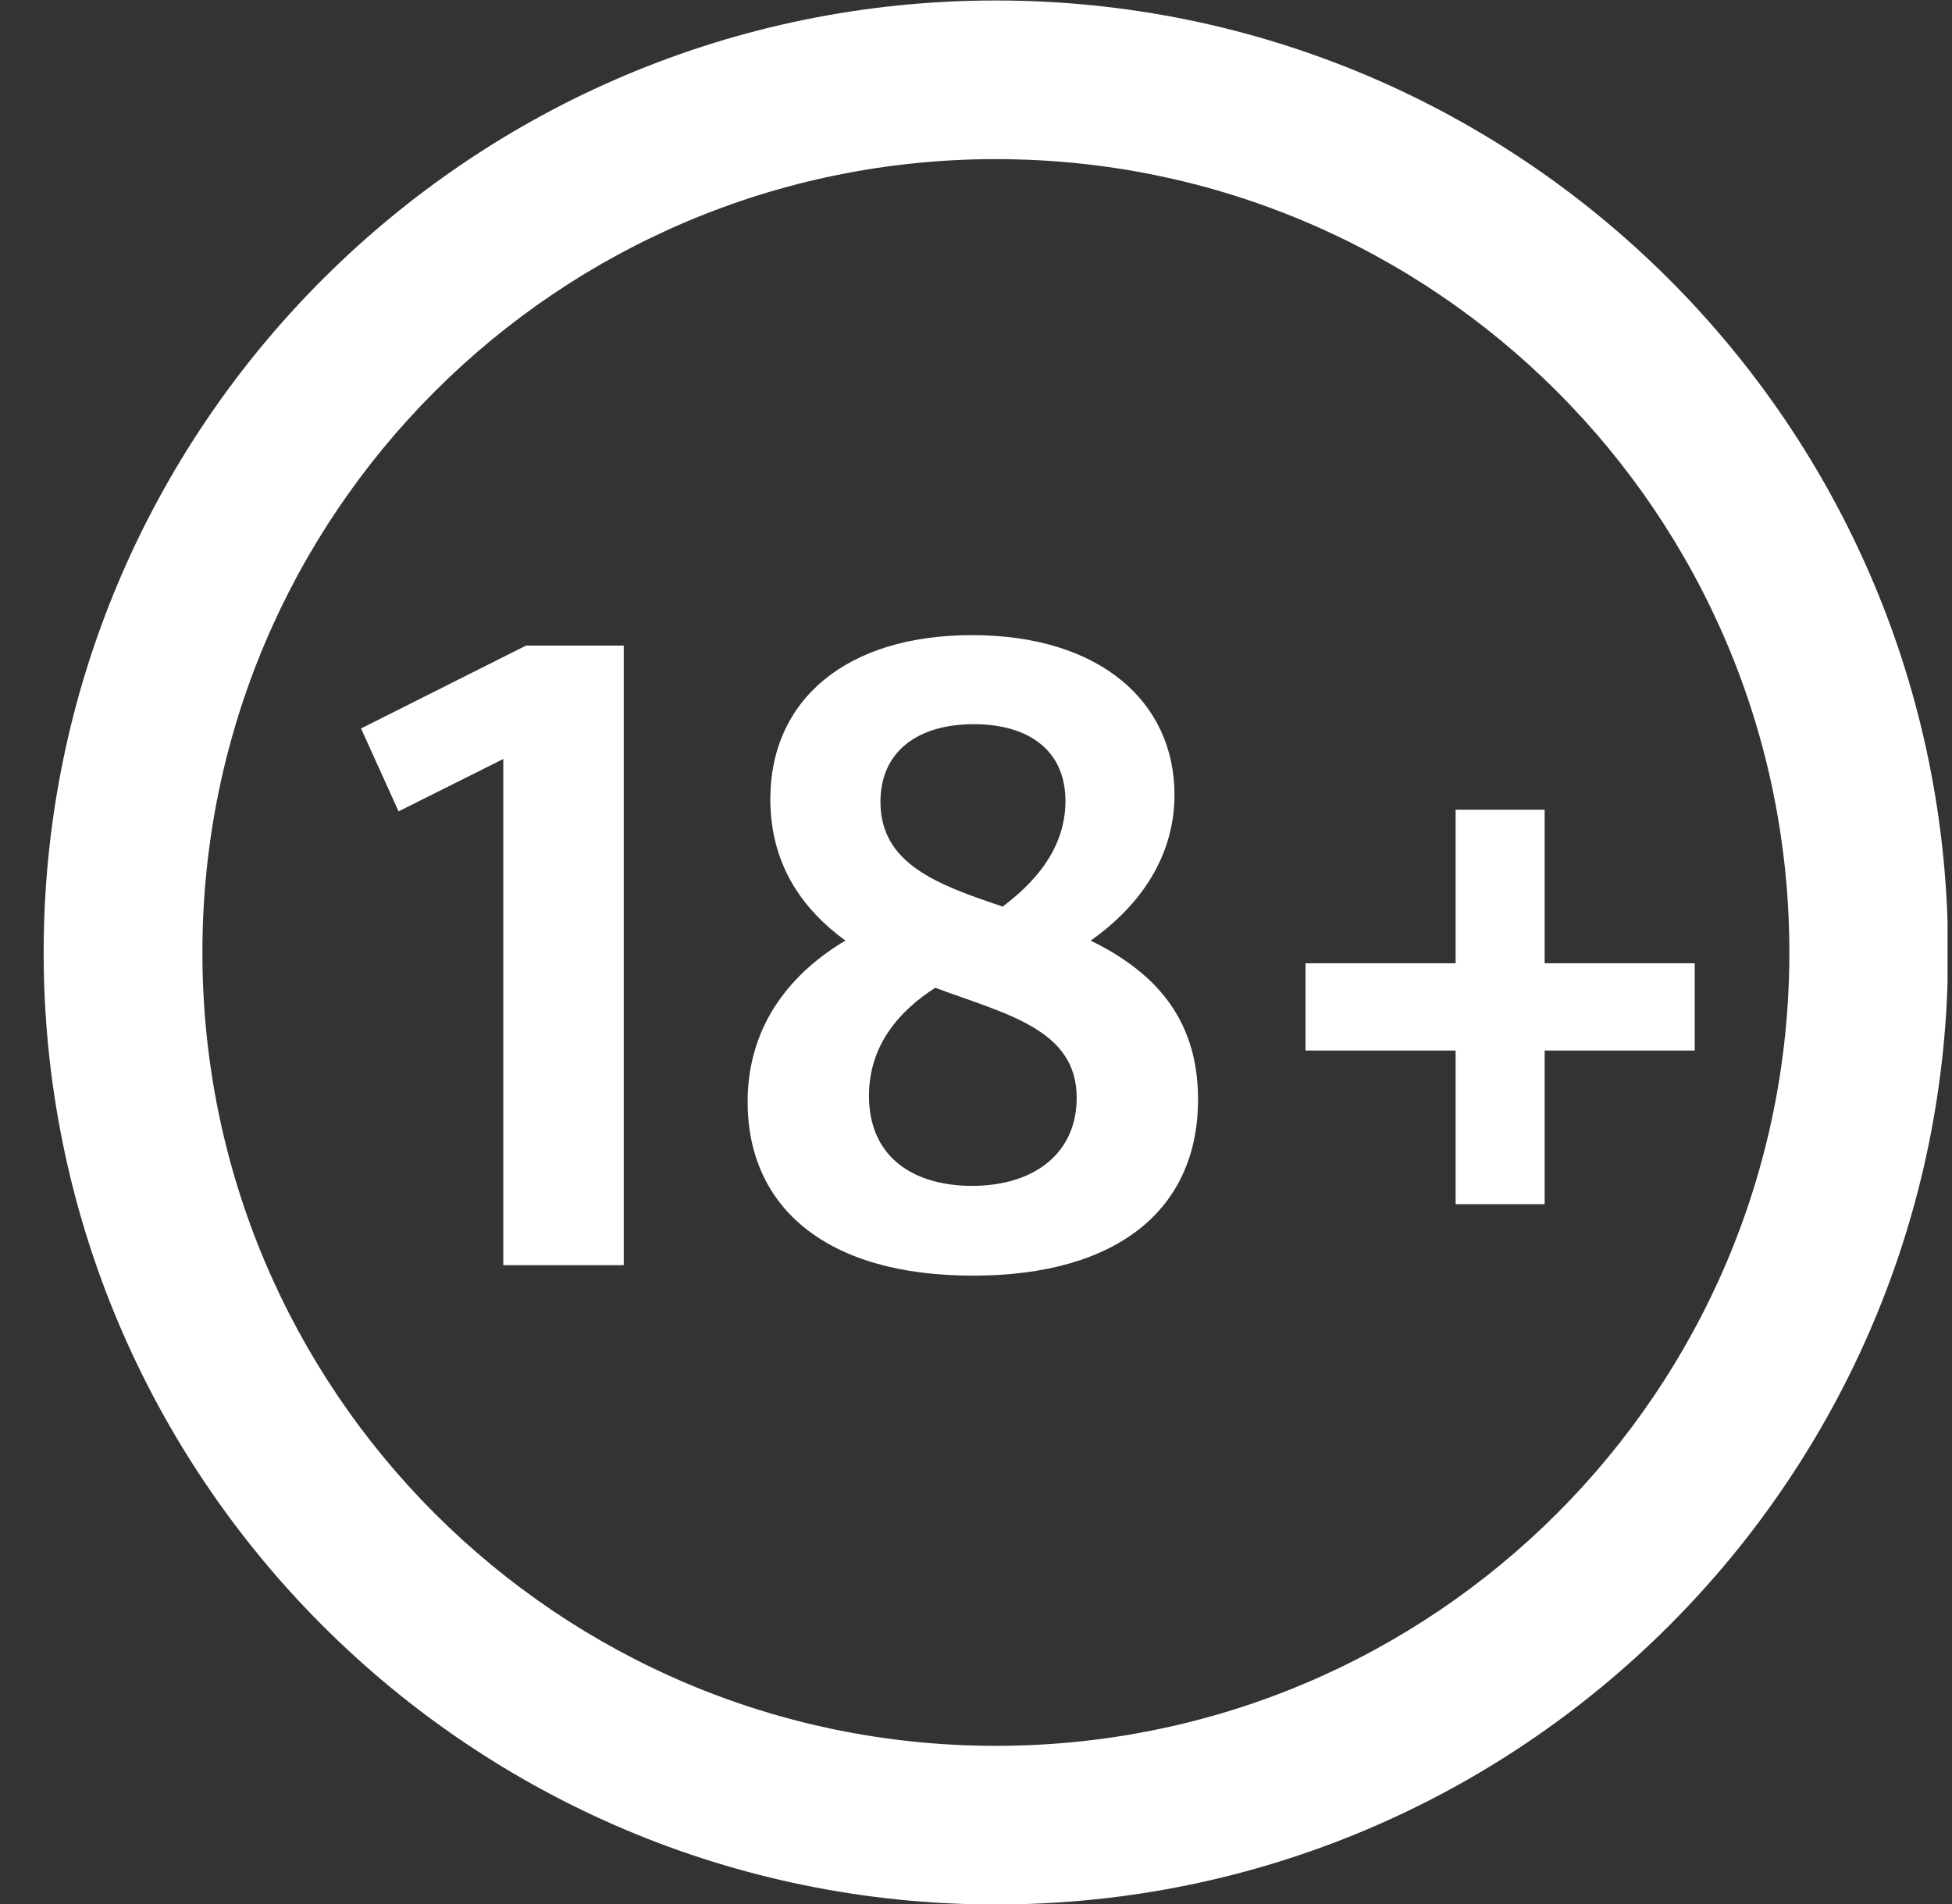
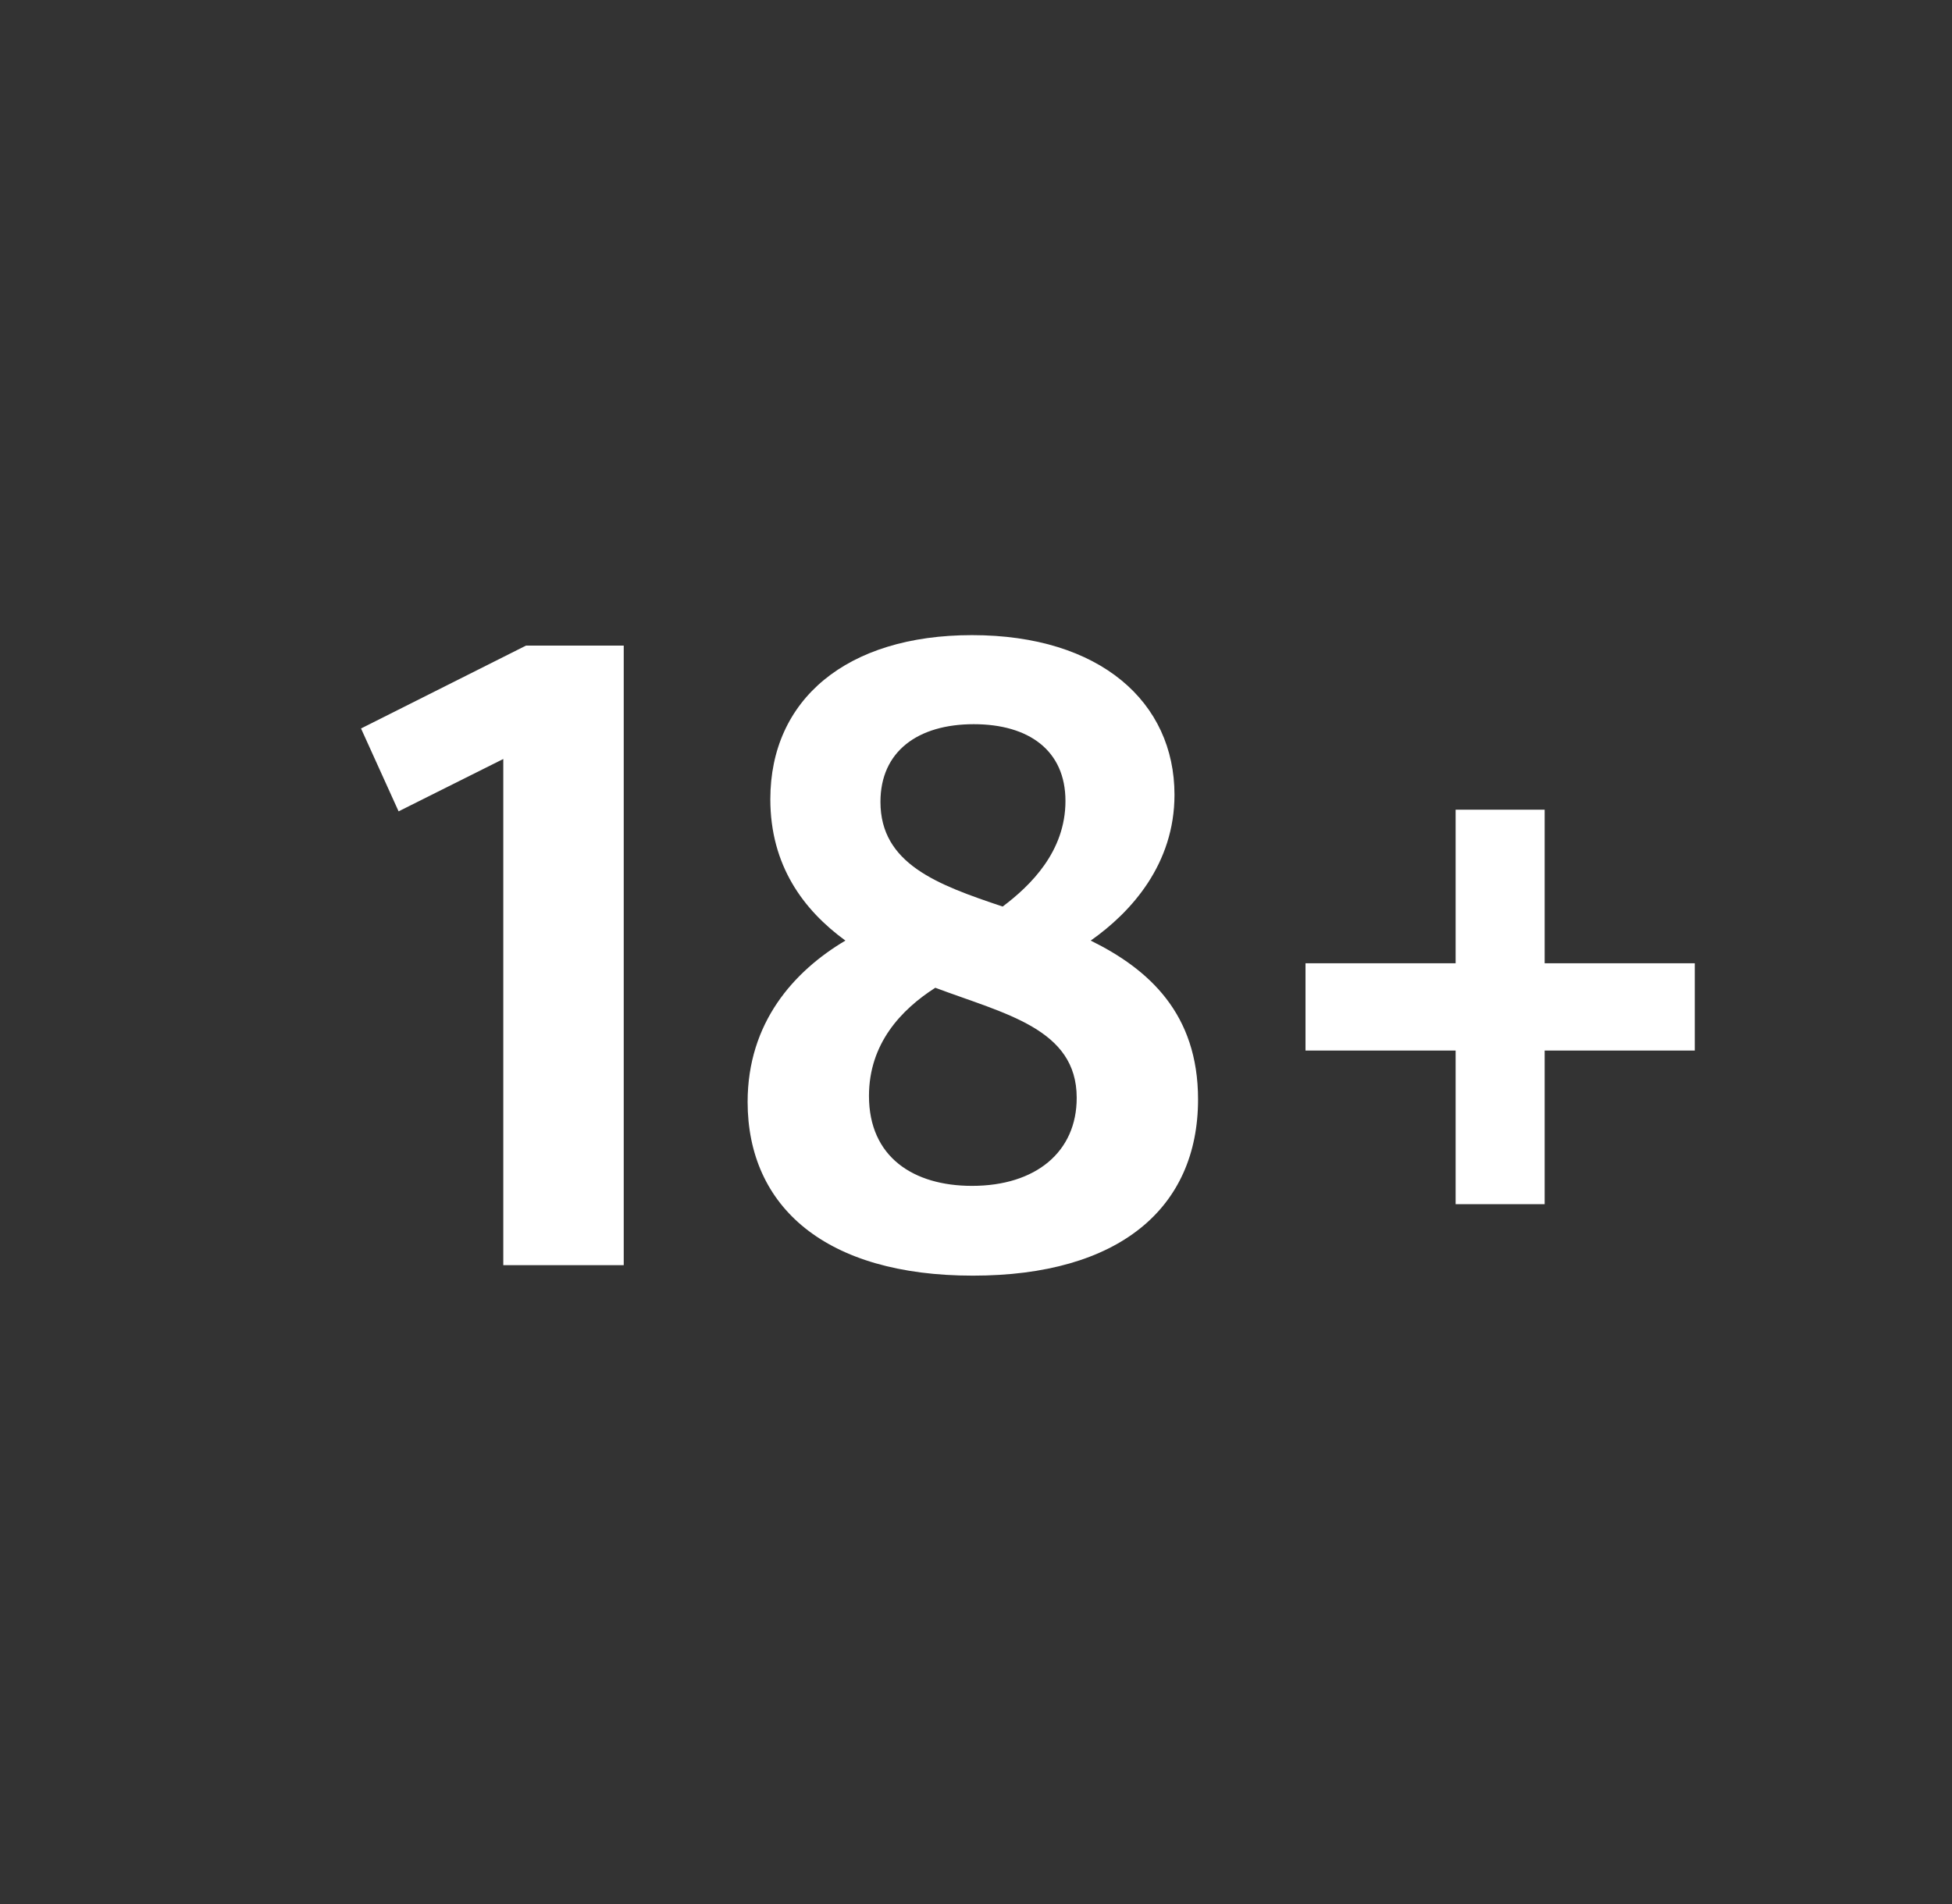
<svg xmlns="http://www.w3.org/2000/svg" width="41" height="40" viewBox="0 0 41 40" fill="none">
  <rect x="0" y="0" width="41" height="40" fill="#333333" stroke="none" />
  <g clip-path="url(#clip0_4481_139)">
    <path d="M13.101 26.579V13.563H11.048L7.583 15.304L8.372 17.045L10.571 15.945V26.579H13.101ZM20.435 26.799C23.497 26.799 25.164 25.387 25.164 23.096C25.164 21.299 24.136 20.364 22.909 19.76C23.77 19.156 24.669 18.146 24.669 16.697C24.669 14.753 23.111 13.343 20.416 13.343C17.777 13.343 16.18 14.7 16.18 16.79C16.18 18.183 16.877 19.119 17.757 19.76C16.676 20.401 15.703 21.482 15.703 23.151C15.706 25.352 17.338 26.799 20.435 26.799ZM21.06 19.045C19.685 18.586 18.493 18.146 18.493 16.846C18.493 15.783 19.282 15.214 20.453 15.214C21.608 15.214 22.379 15.765 22.379 16.827C22.379 17.89 21.645 18.605 21.06 19.045ZM20.416 24.913C19.187 24.913 18.252 24.308 18.252 23.024C18.252 21.924 18.93 21.209 19.645 20.751C21.113 21.302 22.615 21.612 22.615 23.061C22.618 24.197 21.757 24.913 20.416 24.913ZM32.444 25.297V22.07H35.597V20.237H32.444V17.01H30.574V20.237H27.421V22.07H30.574V25.297H32.444Z" fill="white" />
-     <path fill-rule="evenodd" clip-rule="evenodd" d="M20.917 0.01C31.961 0.01 40.917 8.966 40.917 20.01C40.917 31.054 31.961 40.01 20.917 40.01C9.873 40.01 0.917 31.054 0.917 20.01C0.917 8.966 9.873 0.01 20.917 0.01ZM20.917 3.343C11.711 3.343 4.251 10.804 4.251 20.01C4.251 29.216 11.711 36.677 20.917 36.677C30.123 36.677 37.584 29.216 37.584 20.01C37.584 10.804 30.123 3.343 20.917 3.343Z" fill="white" />
  </g>
  <defs>
    <clipPath id="clip0_4481_139">
      <rect width="40" height="40" fill="white" transform="translate(0.907 0.01)" />
    </clipPath>
  </defs>
</svg>